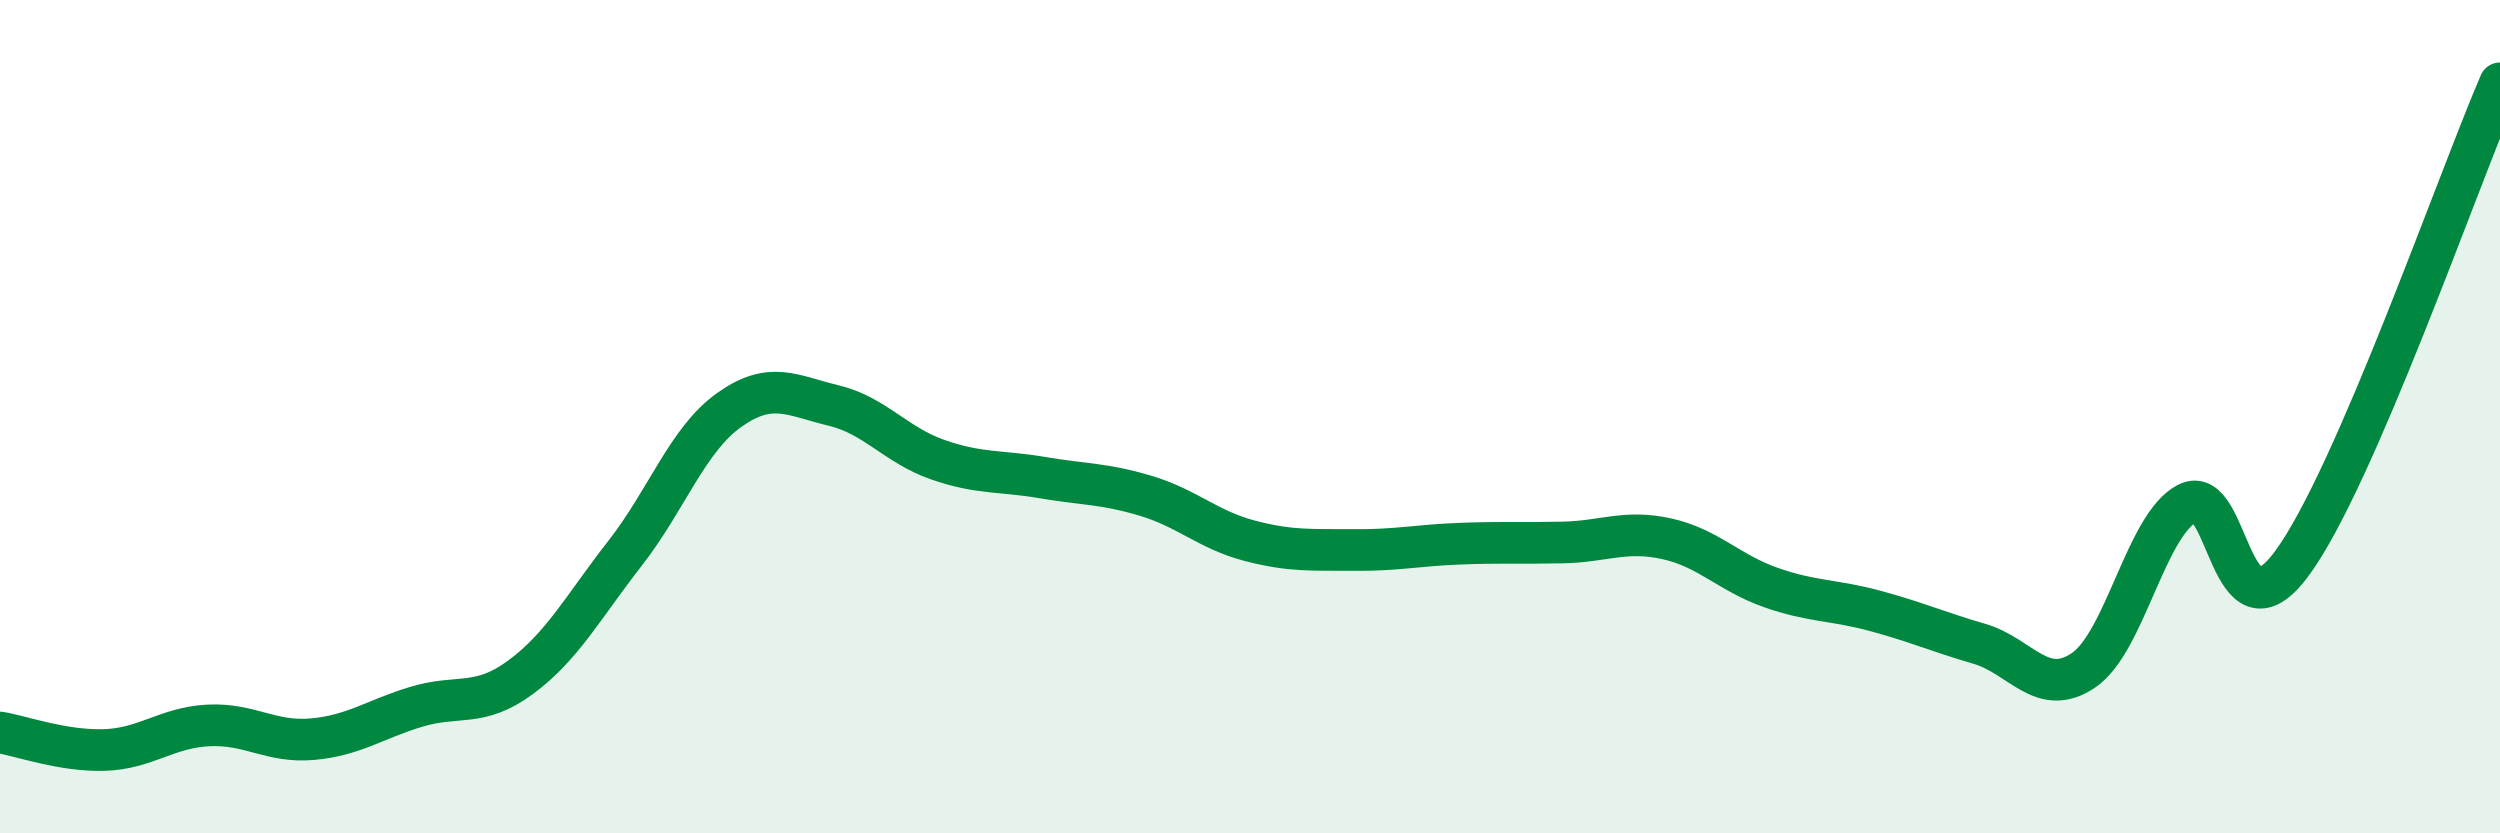
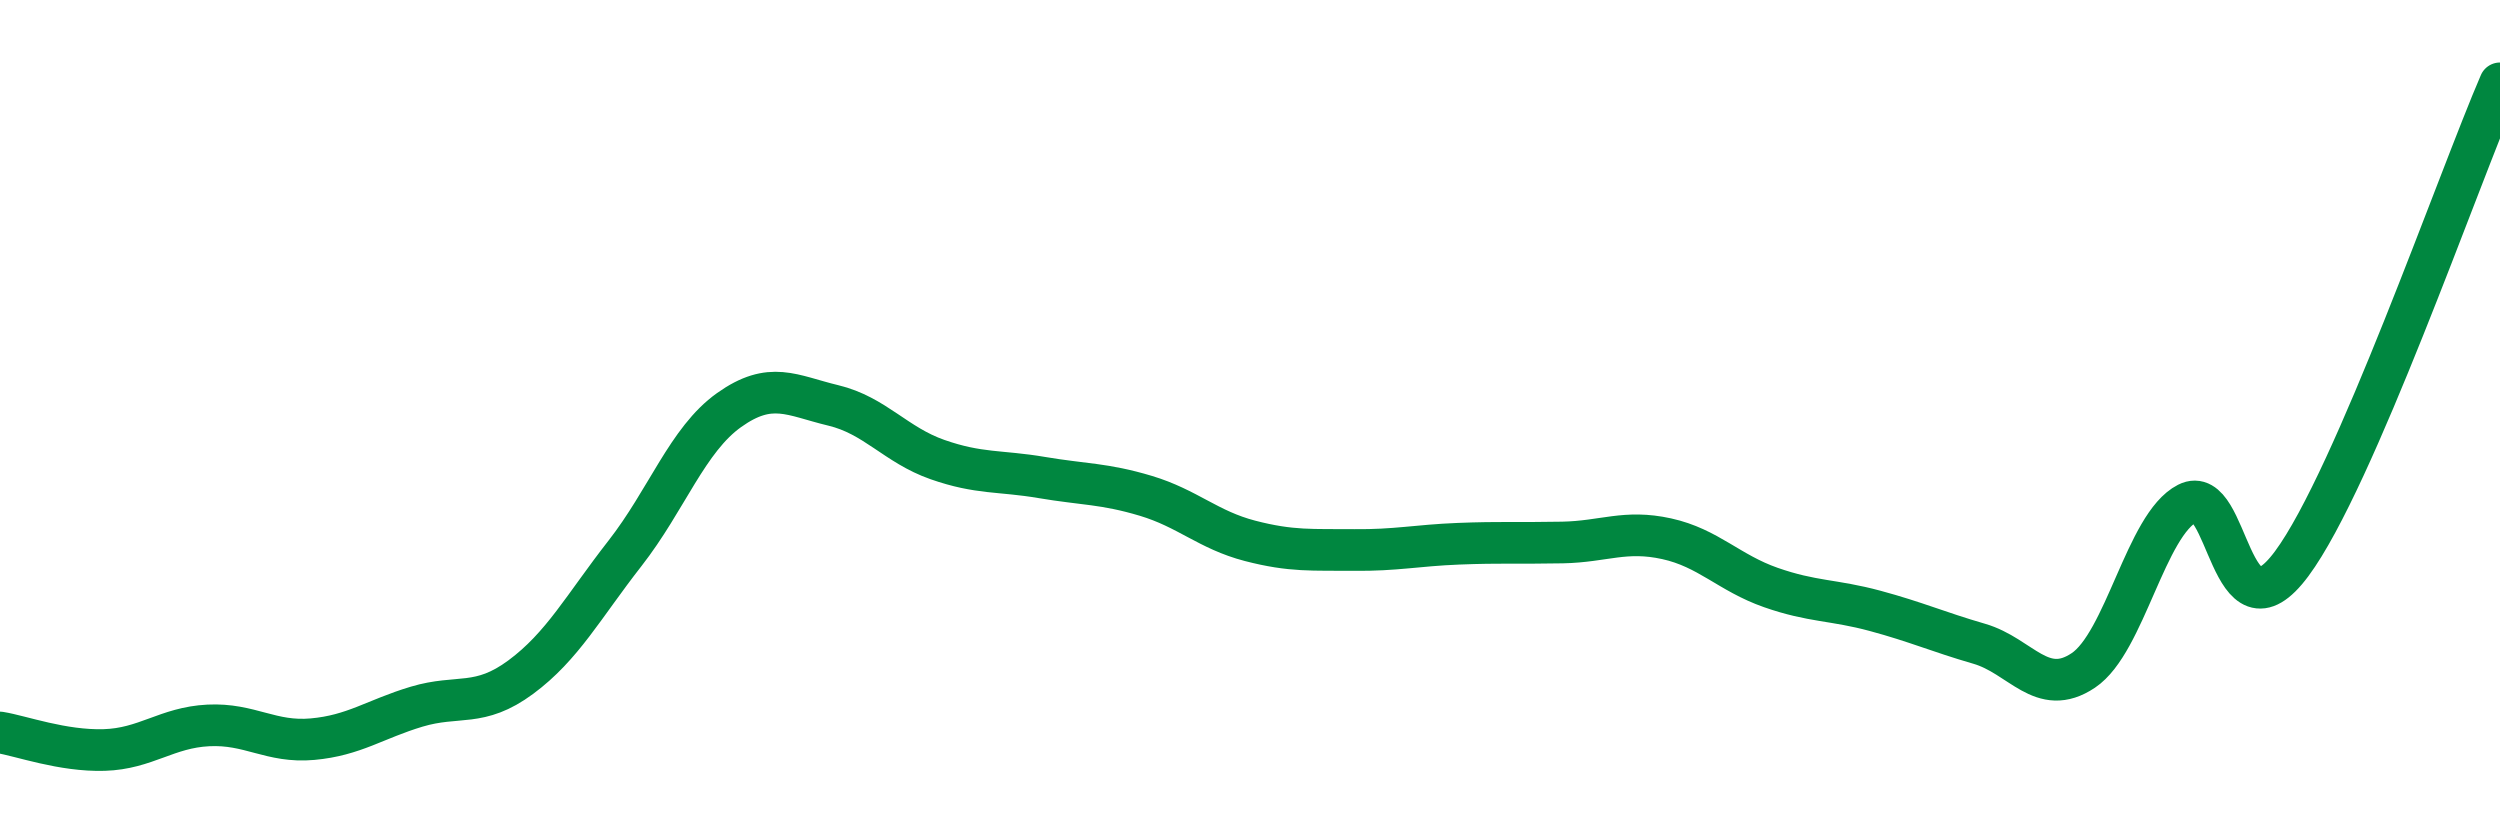
<svg xmlns="http://www.w3.org/2000/svg" width="60" height="20" viewBox="0 0 60 20">
-   <path d="M 0,17.58 C 0.5,17.66 1.5,18.03 2.5,18 C 3.5,17.97 4,17.46 5,17.41 C 6,17.36 6.5,17.83 7.5,17.74 C 8.5,17.65 9,17.26 10,16.96 C 11,16.66 11.5,16.99 12.5,16.25 C 13.5,15.51 14,14.56 15,13.28 C 16,12 16.5,10.55 17.5,9.84 C 18.5,9.13 19,9.49 20,9.73 C 21,9.97 21.5,10.68 22.5,11.03 C 23.5,11.38 24,11.29 25,11.46 C 26,11.63 26.5,11.6 27.5,11.9 C 28.5,12.2 29,12.72 30,12.98 C 31,13.24 31.5,13.19 32.5,13.2 C 33.5,13.21 34,13.09 35,13.05 C 36,13.01 36.5,13.04 37.5,13.02 C 38.5,13 39,12.71 40,12.93 C 41,13.15 41.5,13.75 42.5,14.1 C 43.5,14.45 44,14.39 45,14.66 C 46,14.93 46.5,15.16 47.5,15.45 C 48.5,15.74 49,16.76 50,16.09 C 51,15.42 51.5,12.59 52.5,12.08 C 53.5,11.57 53.5,15.55 55,13.53 C 56.5,11.51 59,4.31 60,2L60 20L0 20Z" fill="#008740" opacity="0.1" stroke-linecap="round" stroke-linejoin="round" />
  <path d="M 0,17.58 C 0.5,17.66 1.5,18.03 2.5,18 C 3.5,17.97 4,17.46 5,17.41 C 6,17.36 6.5,17.83 7.5,17.74 C 8.5,17.65 9,17.26 10,16.96 C 11,16.66 11.5,16.99 12.5,16.25 C 13.5,15.51 14,14.56 15,13.28 C 16,12 16.5,10.55 17.5,9.84 C 18.5,9.13 19,9.49 20,9.73 C 21,9.97 21.5,10.68 22.5,11.03 C 23.5,11.38 24,11.29 25,11.46 C 26,11.63 26.5,11.6 27.5,11.9 C 28.5,12.2 29,12.72 30,12.98 C 31,13.24 31.5,13.19 32.5,13.2 C 33.5,13.21 34,13.09 35,13.05 C 36,13.01 36.5,13.04 37.5,13.02 C 38.5,13 39,12.71 40,12.93 C 41,13.15 41.5,13.75 42.5,14.1 C 43.5,14.45 44,14.39 45,14.66 C 46,14.93 46.5,15.16 47.5,15.45 C 48.5,15.74 49,16.76 50,16.09 C 51,15.42 51.5,12.59 52.5,12.08 C 53.5,11.57 53.5,15.55 55,13.53 C 56.5,11.51 59,4.31 60,2" stroke="#008740" stroke-width="1" fill="none" stroke-linecap="round" stroke-linejoin="round" />
</svg>